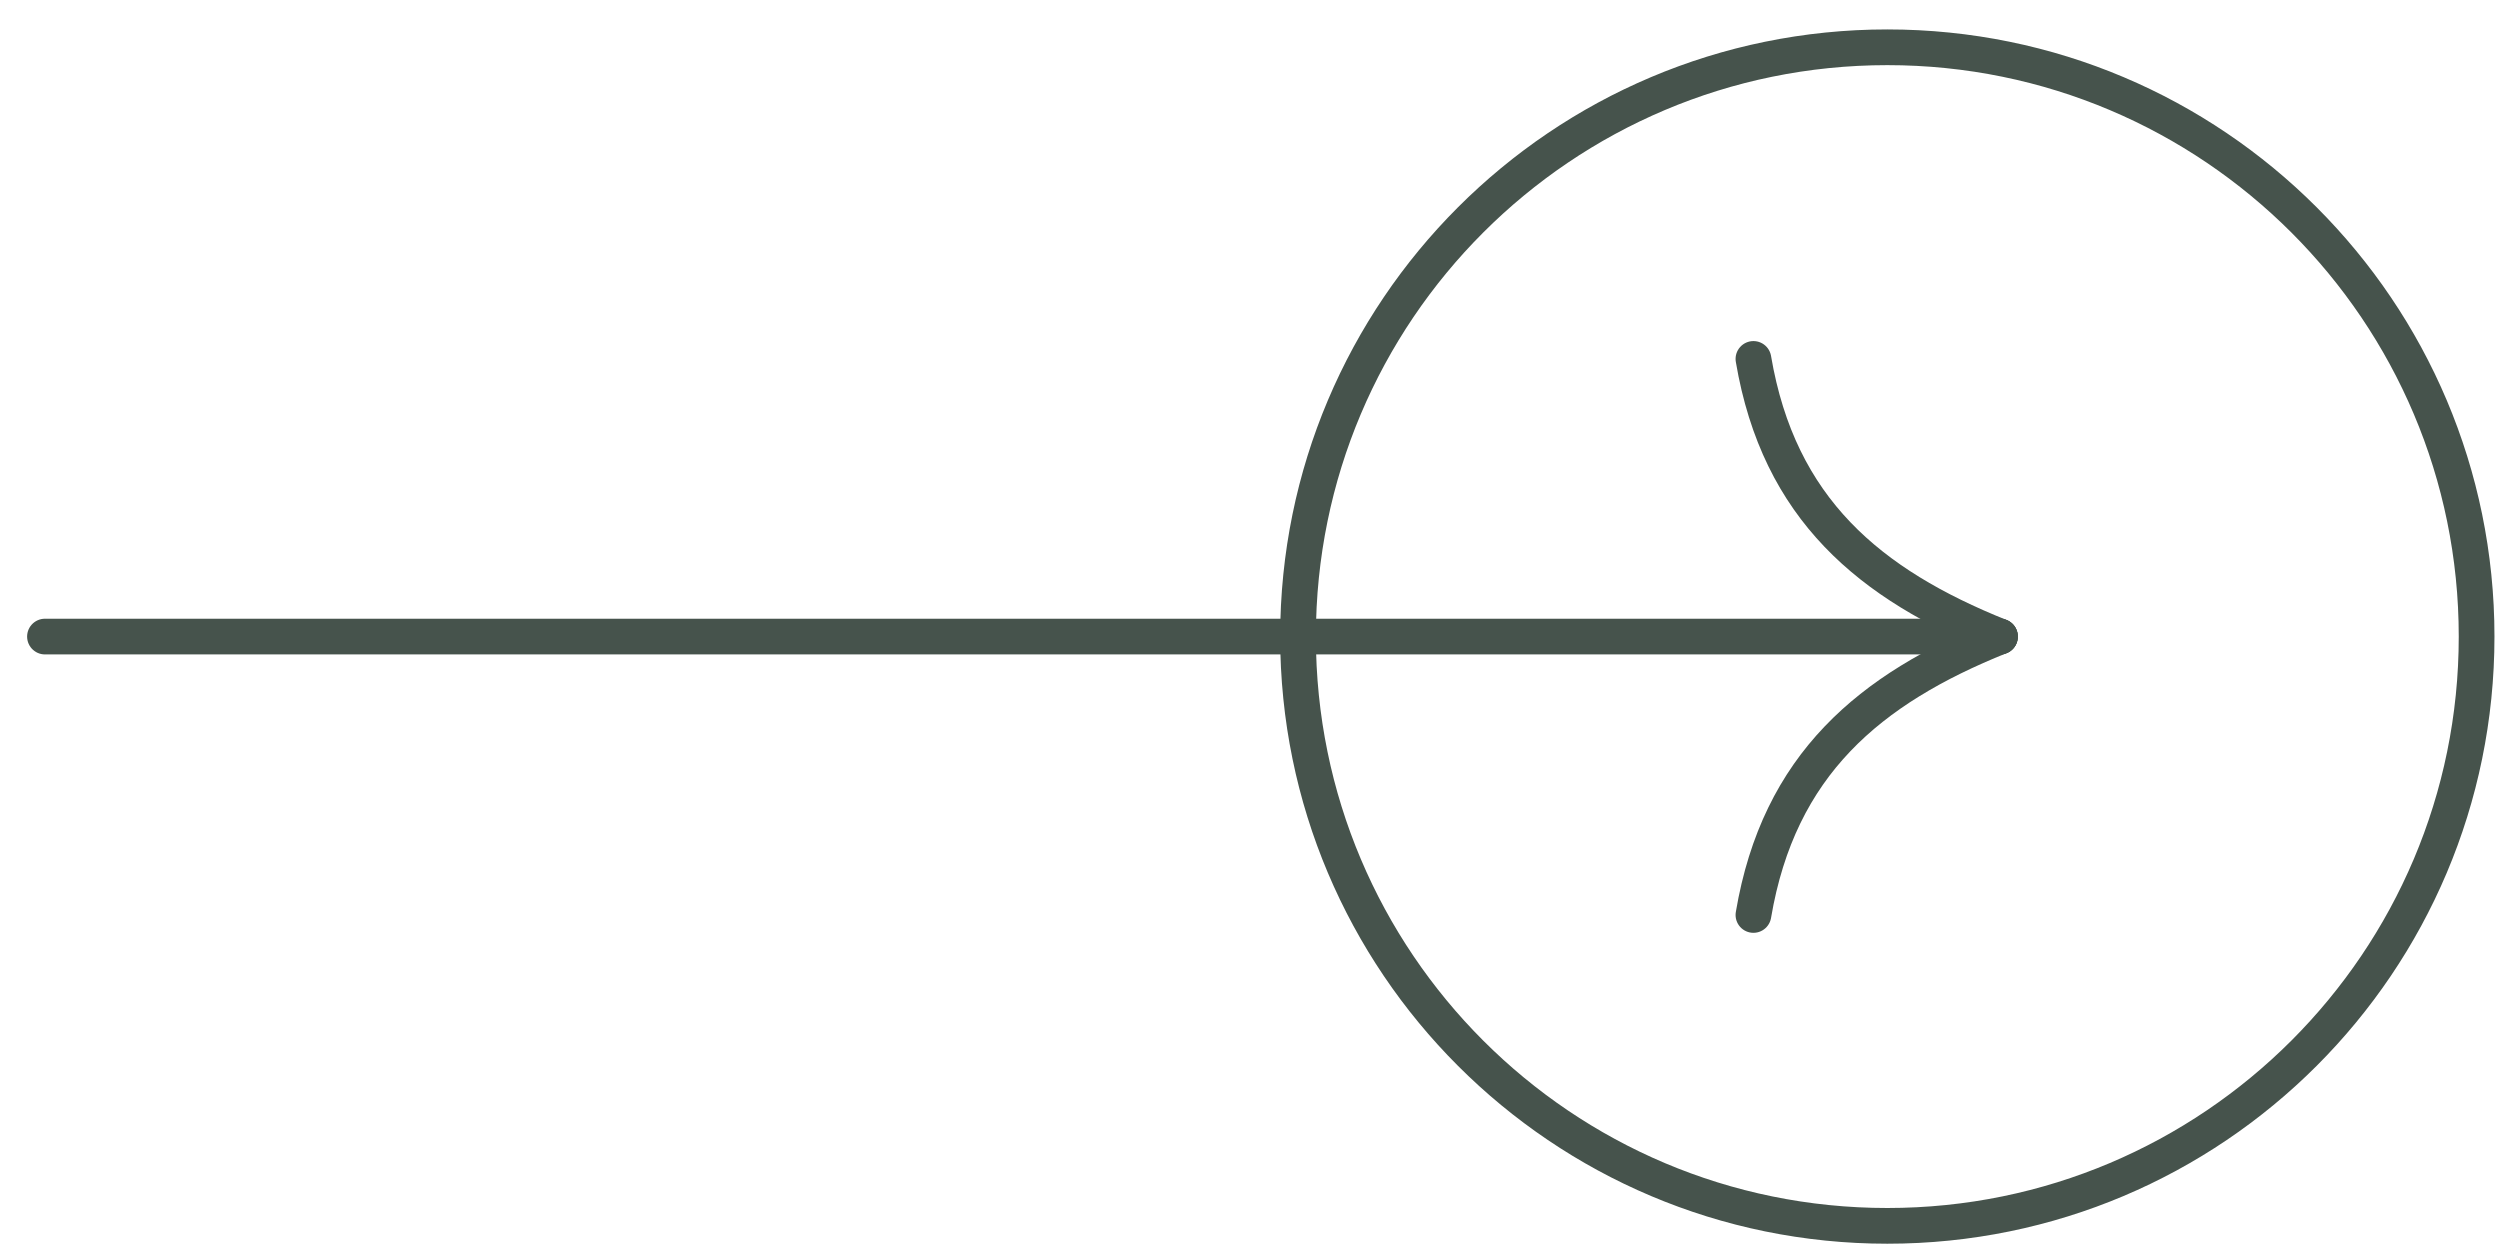
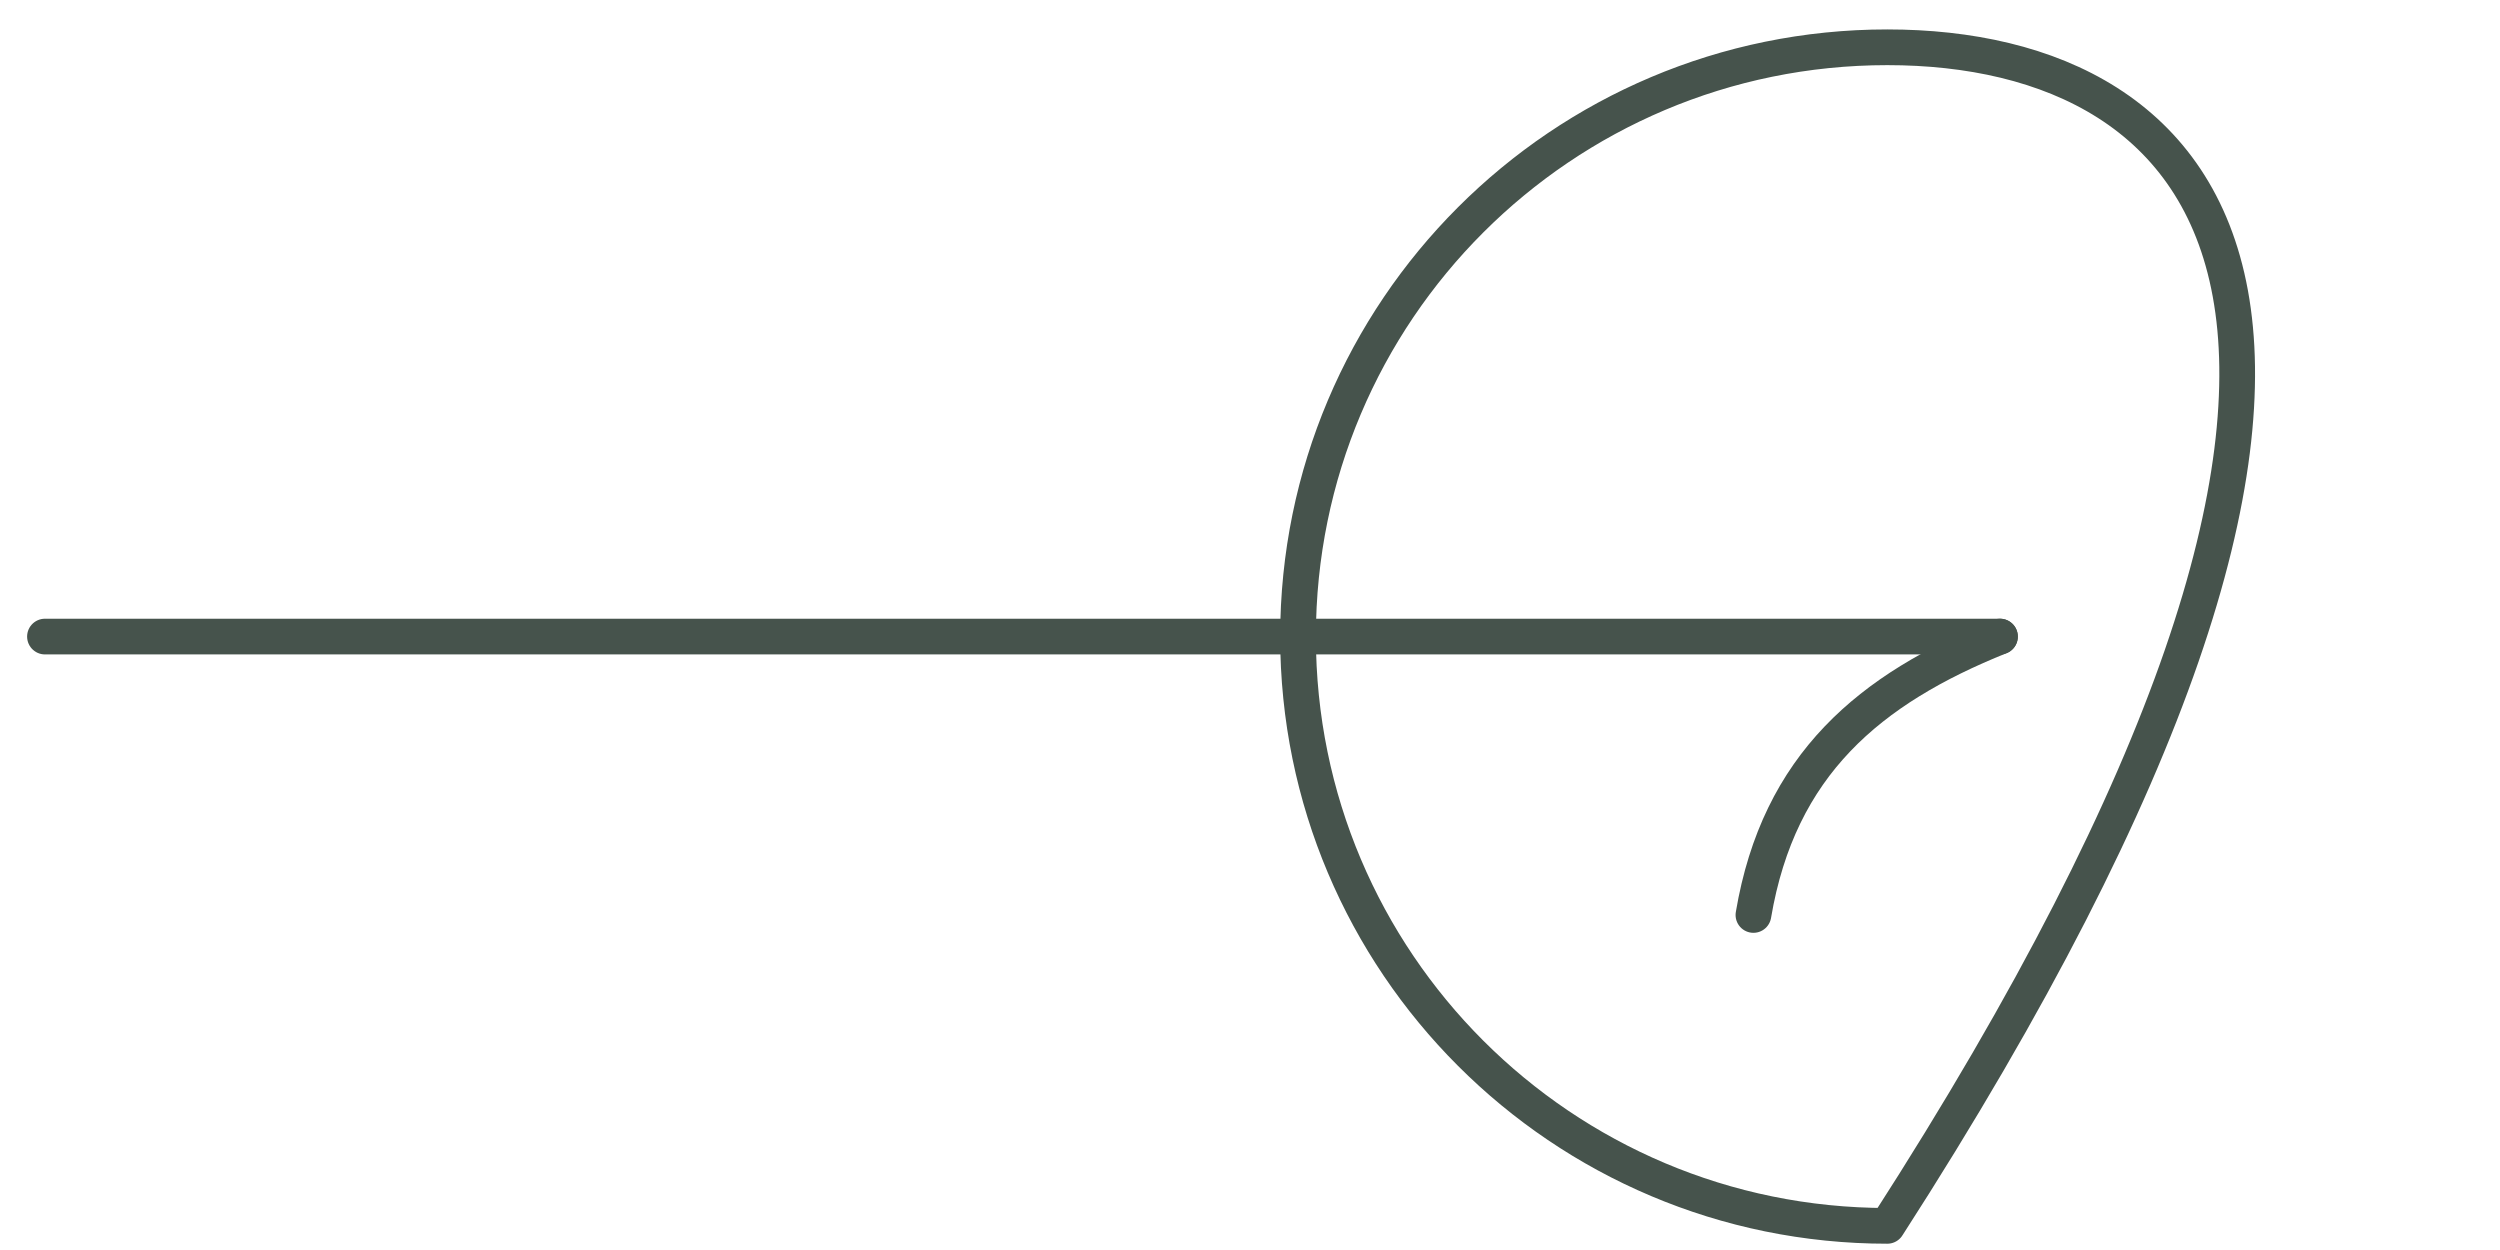
<svg xmlns="http://www.w3.org/2000/svg" width="70" height="35" viewBox="0 0 70 35" fill="none">
  <g id="arrow">
    <g id="c">
      <g id="Group">
-         <path id="Vector" d="M52.845 34.324C61.957 34.324 69.345 26.936 69.345 17.824C69.345 8.711 61.957 1.324 52.845 1.324C43.732 1.324 36.345 8.711 36.345 17.824C36.345 26.936 43.732 34.324 52.845 34.324Z" stroke="#46534C" stroke-linecap="round" stroke-linejoin="round" />
+         <path id="Vector" d="M52.845 34.324C69.345 8.711 61.957 1.324 52.845 1.324C43.732 1.324 36.345 8.711 36.345 17.824C36.345 26.936 43.732 34.324 52.845 34.324Z" stroke="#46534C" stroke-linecap="round" stroke-linejoin="round" />
        <g id="d">
          <path id="Vector_2" d="M1.259 17.824L55.999 17.824" stroke="#46534C" stroke-linecap="round" stroke-linejoin="round" />
-           <path id="Vector_3" d="M49.096 10.05C49.809 14.256 52.354 16.361 55.999 17.824" stroke="#46534C" stroke-linecap="round" stroke-linejoin="round" />
          <path id="Vector_4" d="M49.096 25.619C49.809 21.402 52.354 19.291 55.999 17.824" stroke="#46534C" stroke-linecap="round" stroke-linejoin="round" />
        </g>
      </g>
    </g>
  </g>
</svg>